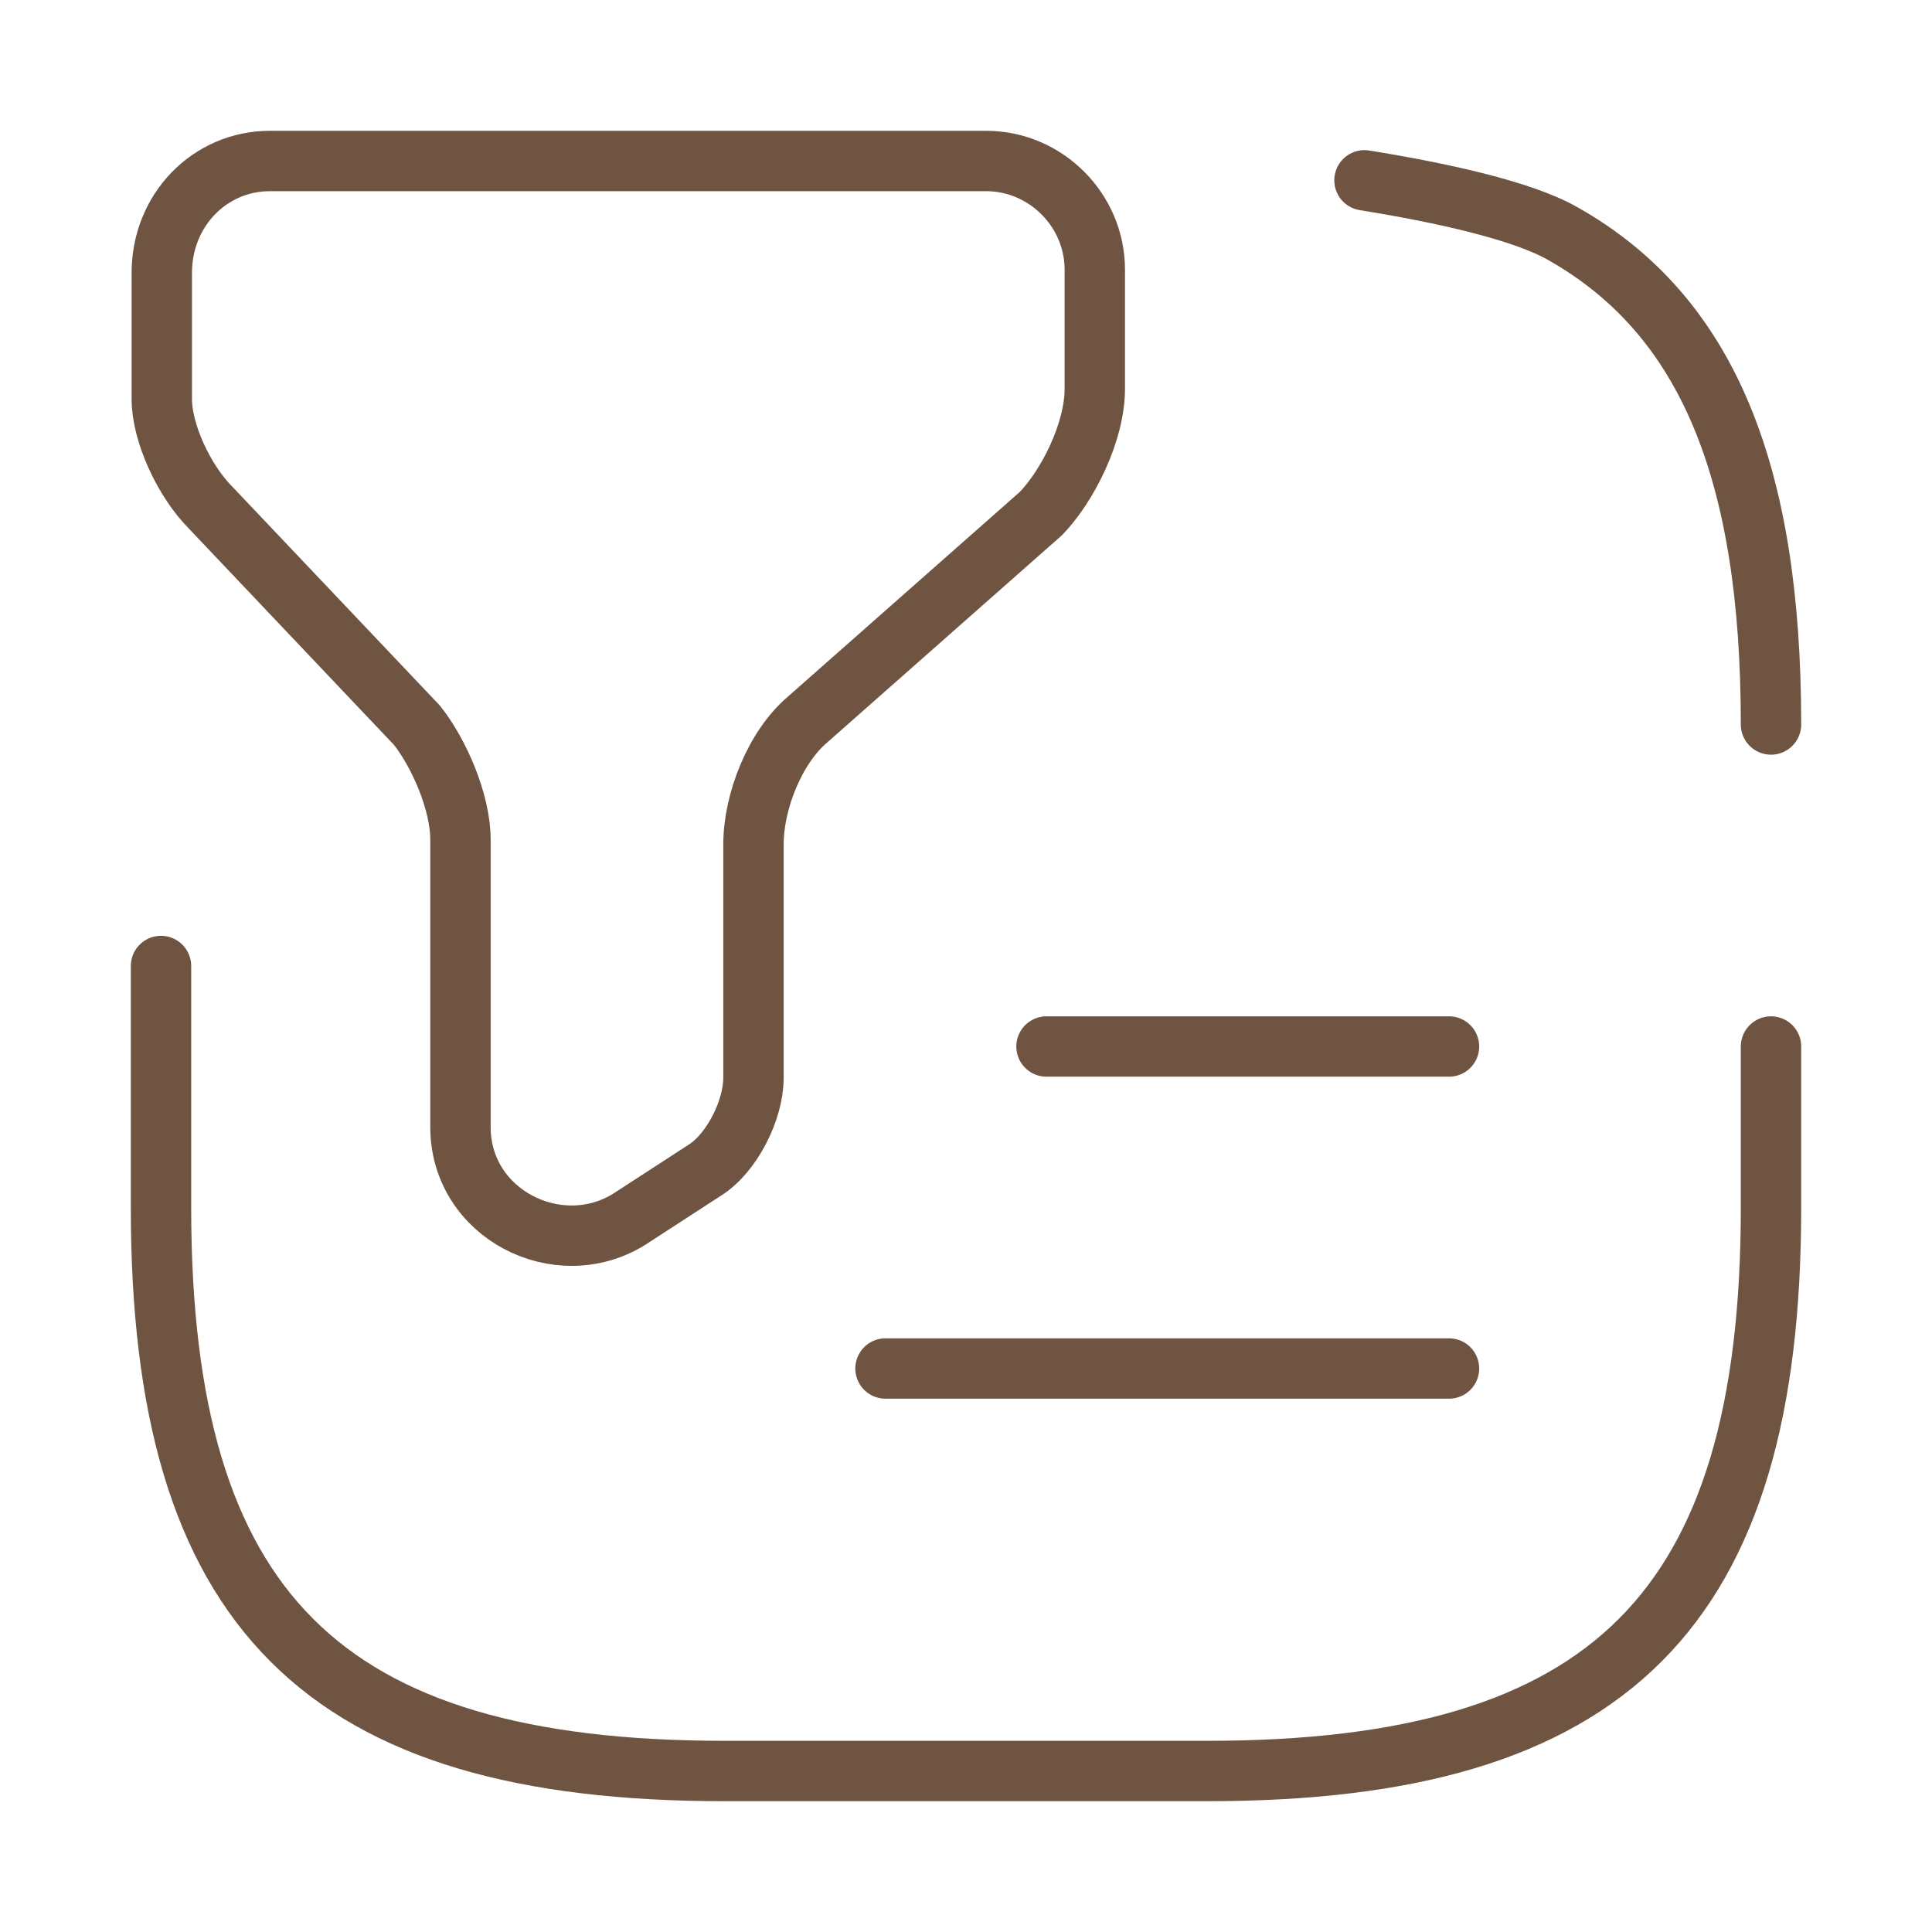
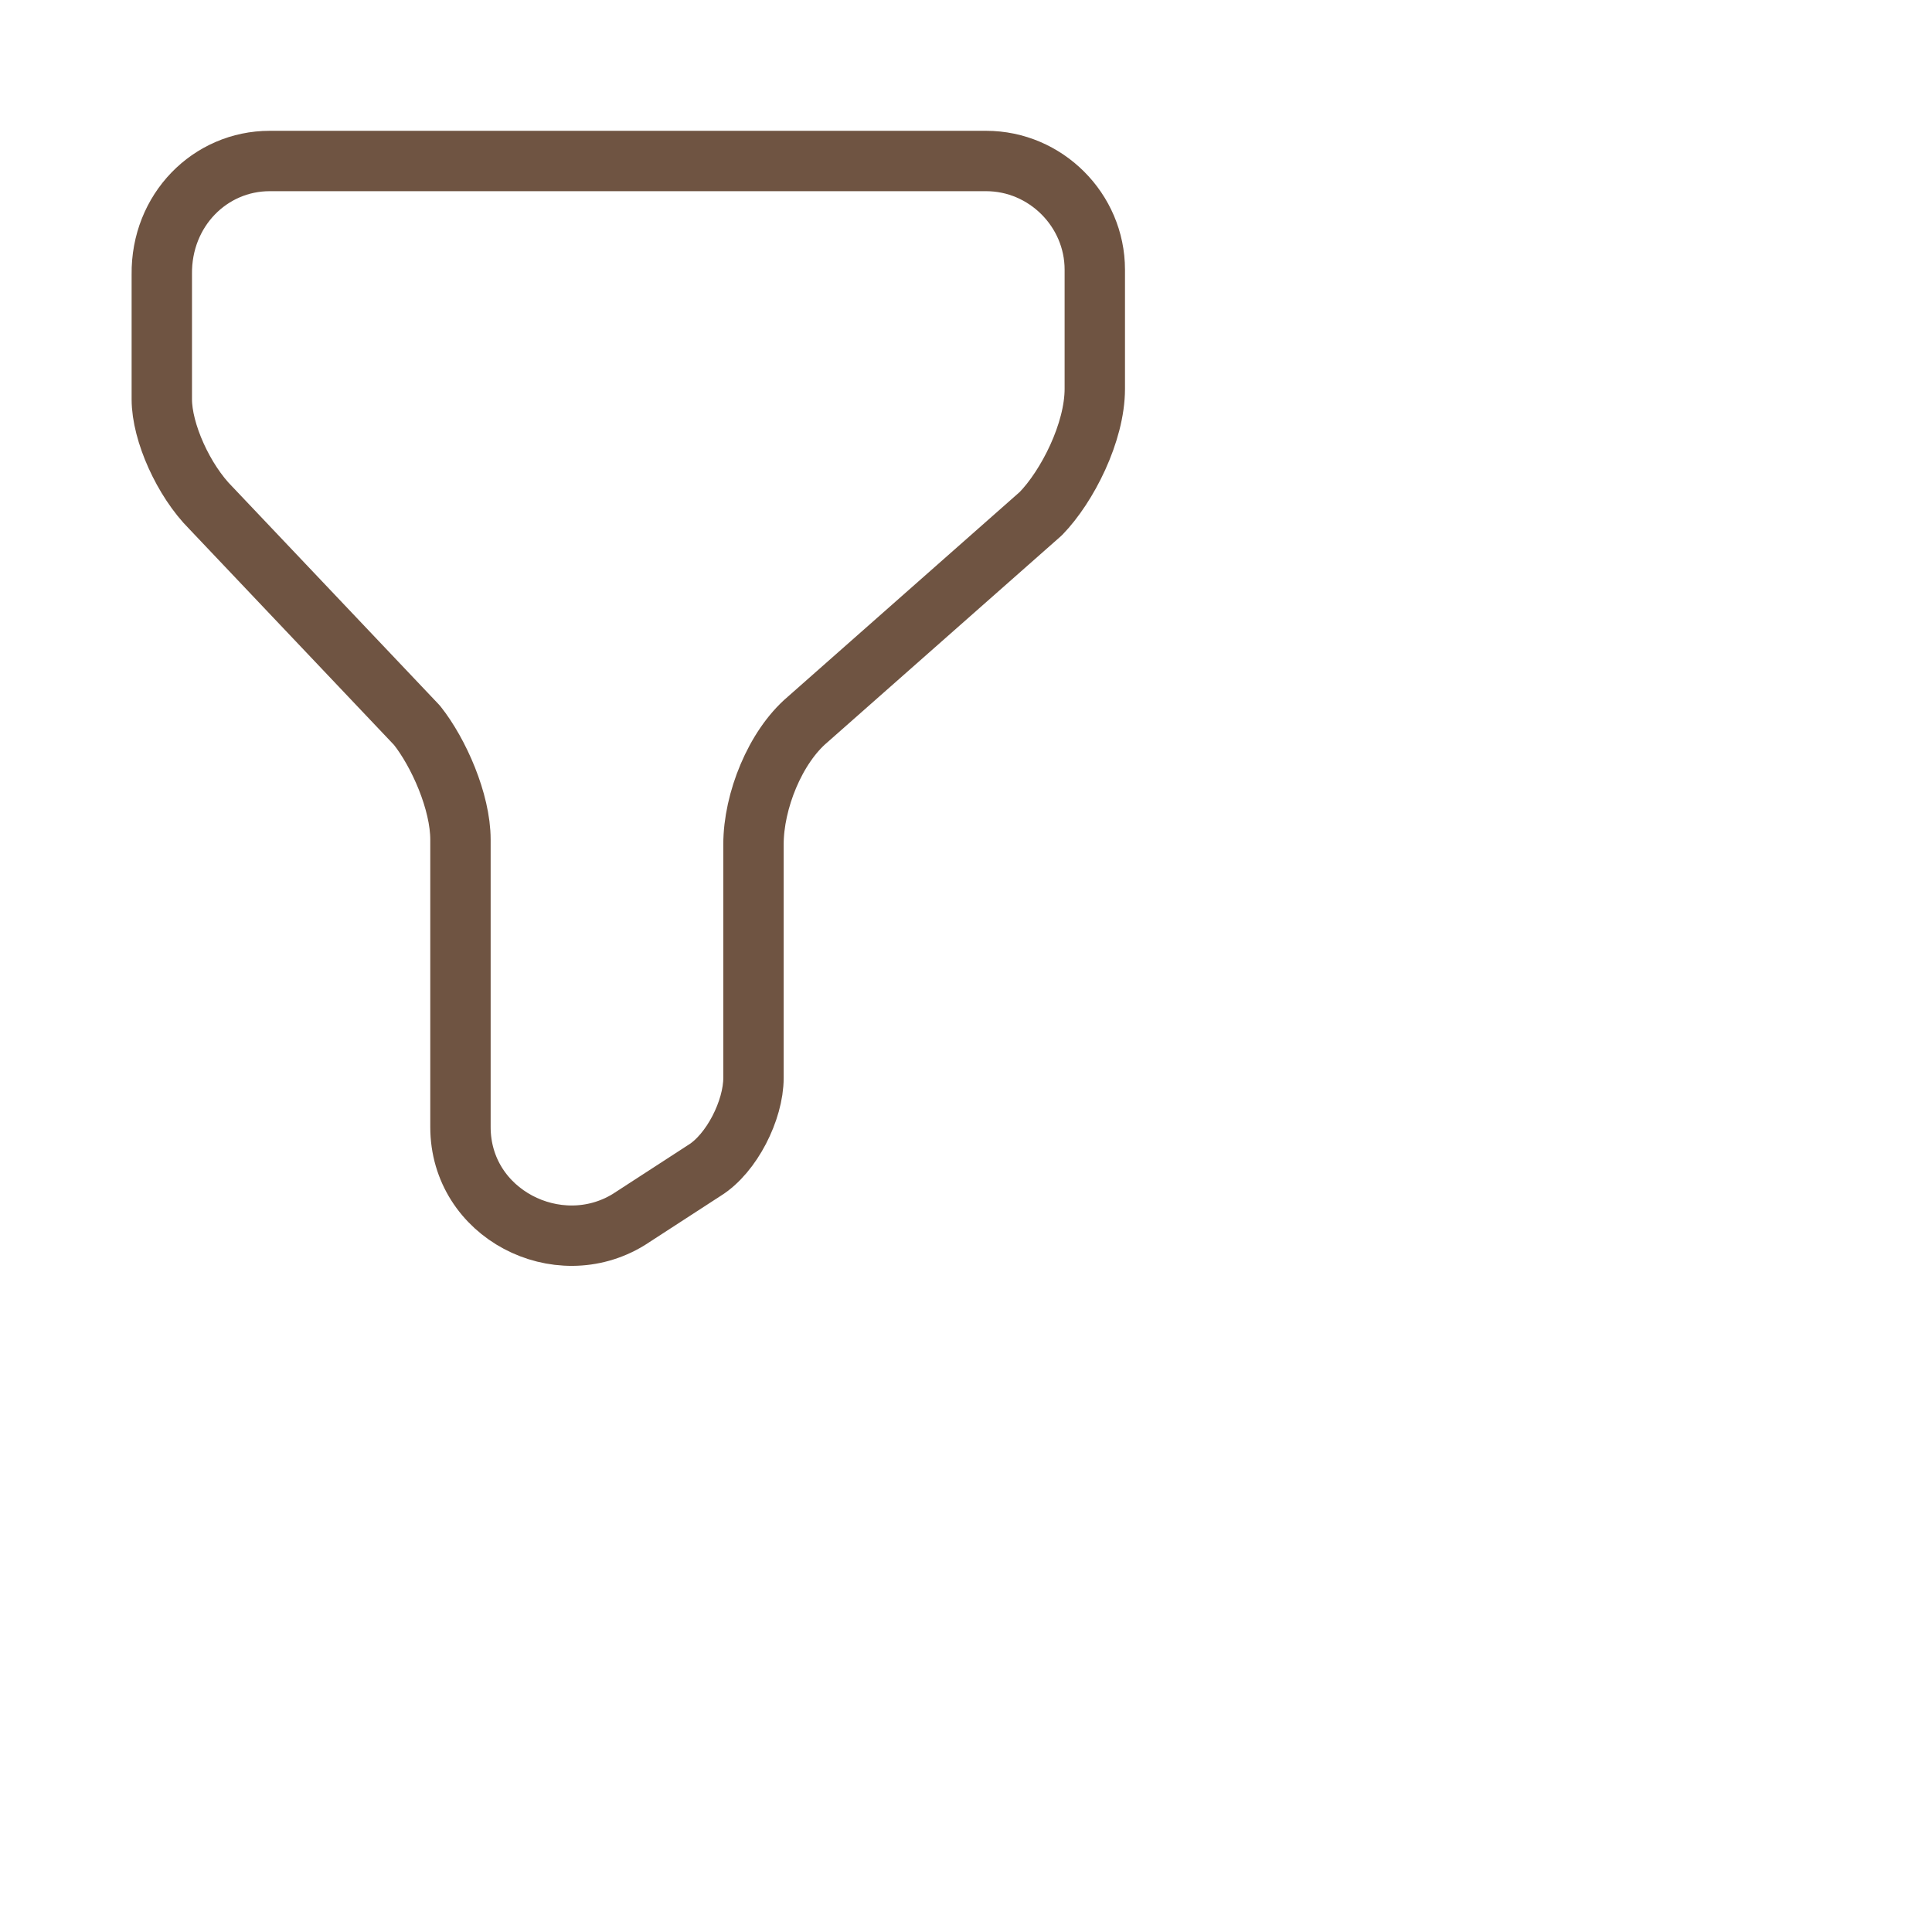
<svg xmlns="http://www.w3.org/2000/svg" width="48" height="48" viewBox="0 0 48 48" fill="none">
  <path d="M6.7 4H24.5C25.98 4 27.2 5.22 27.2 6.7V9.66C27.2 10.74 26.52 12.08 25.86 12.76L20.06 17.88C19.26 18.56 18.72 19.9 18.72 20.98V26.78C18.72 27.58 18.18 28.66 17.5 29.08L15.62 30.3C13.86 31.38 11.44 30.16 11.44 28V20.86C11.44 19.92 10.9 18.7 10.36 18.02L5.24 12.62C4.56 11.94 4.02 10.74 4.02 9.92V6.82C4 5.22 5.22 4 6.7 4Z" stroke="#6f5442" stroke-width="1.5" stroke-miterlimit="10" stroke-linecap="round" stroke-linejoin="round" />
-   <path d="M44 18C44 11.761 42.44 7.84 38.82 5.8C37.8 5.22 35.76 4.78 33.9 4.48" stroke="#6f5442" stroke-width="1.5" stroke-linecap="round" stroke-linejoin="round" />
-   <path d="M4 24V30C4 40 8 44 18 44H30C40 44 44 40 44 30V26" stroke="#6f5442" stroke-width="1.5" stroke-linecap="round" stroke-linejoin="round" />
-   <path d="M26 26H36" stroke="#6f5442" stroke-width="1.5" stroke-linecap="round" stroke-linejoin="round" />
-   <path d="M22 34H36" stroke="#6f5442" stroke-width="1.5" stroke-linecap="round" stroke-linejoin="round" />
</svg>